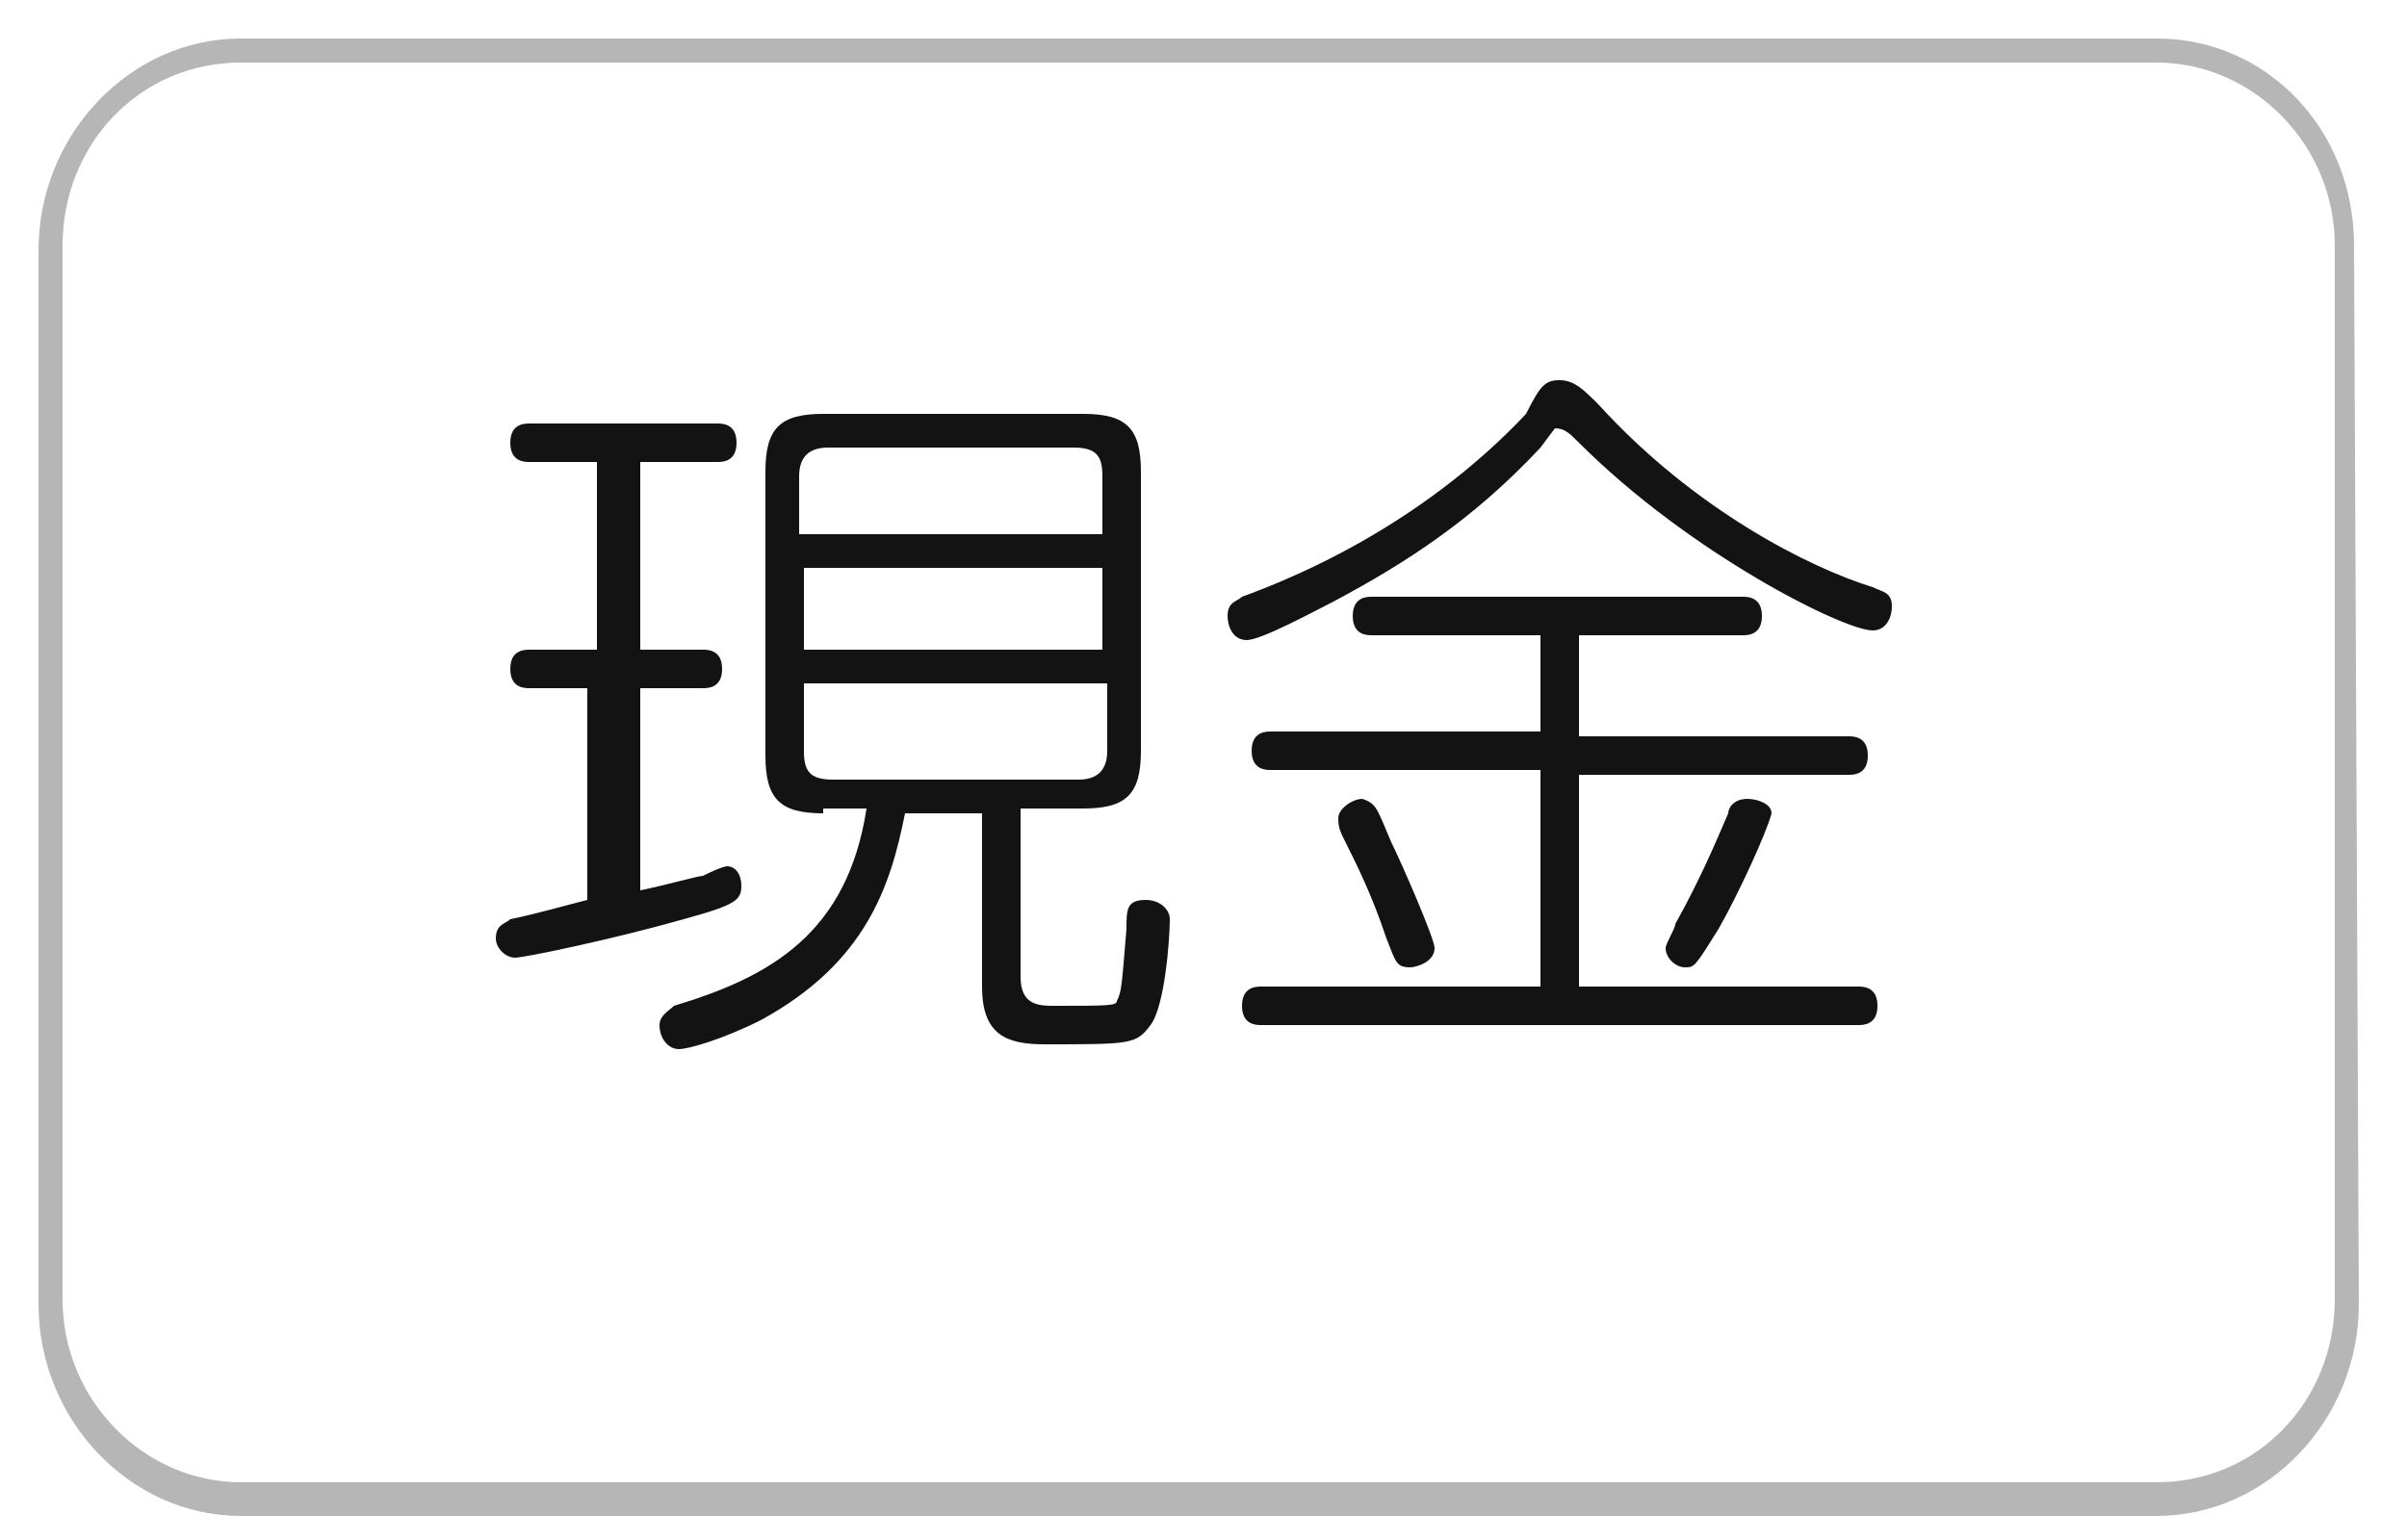
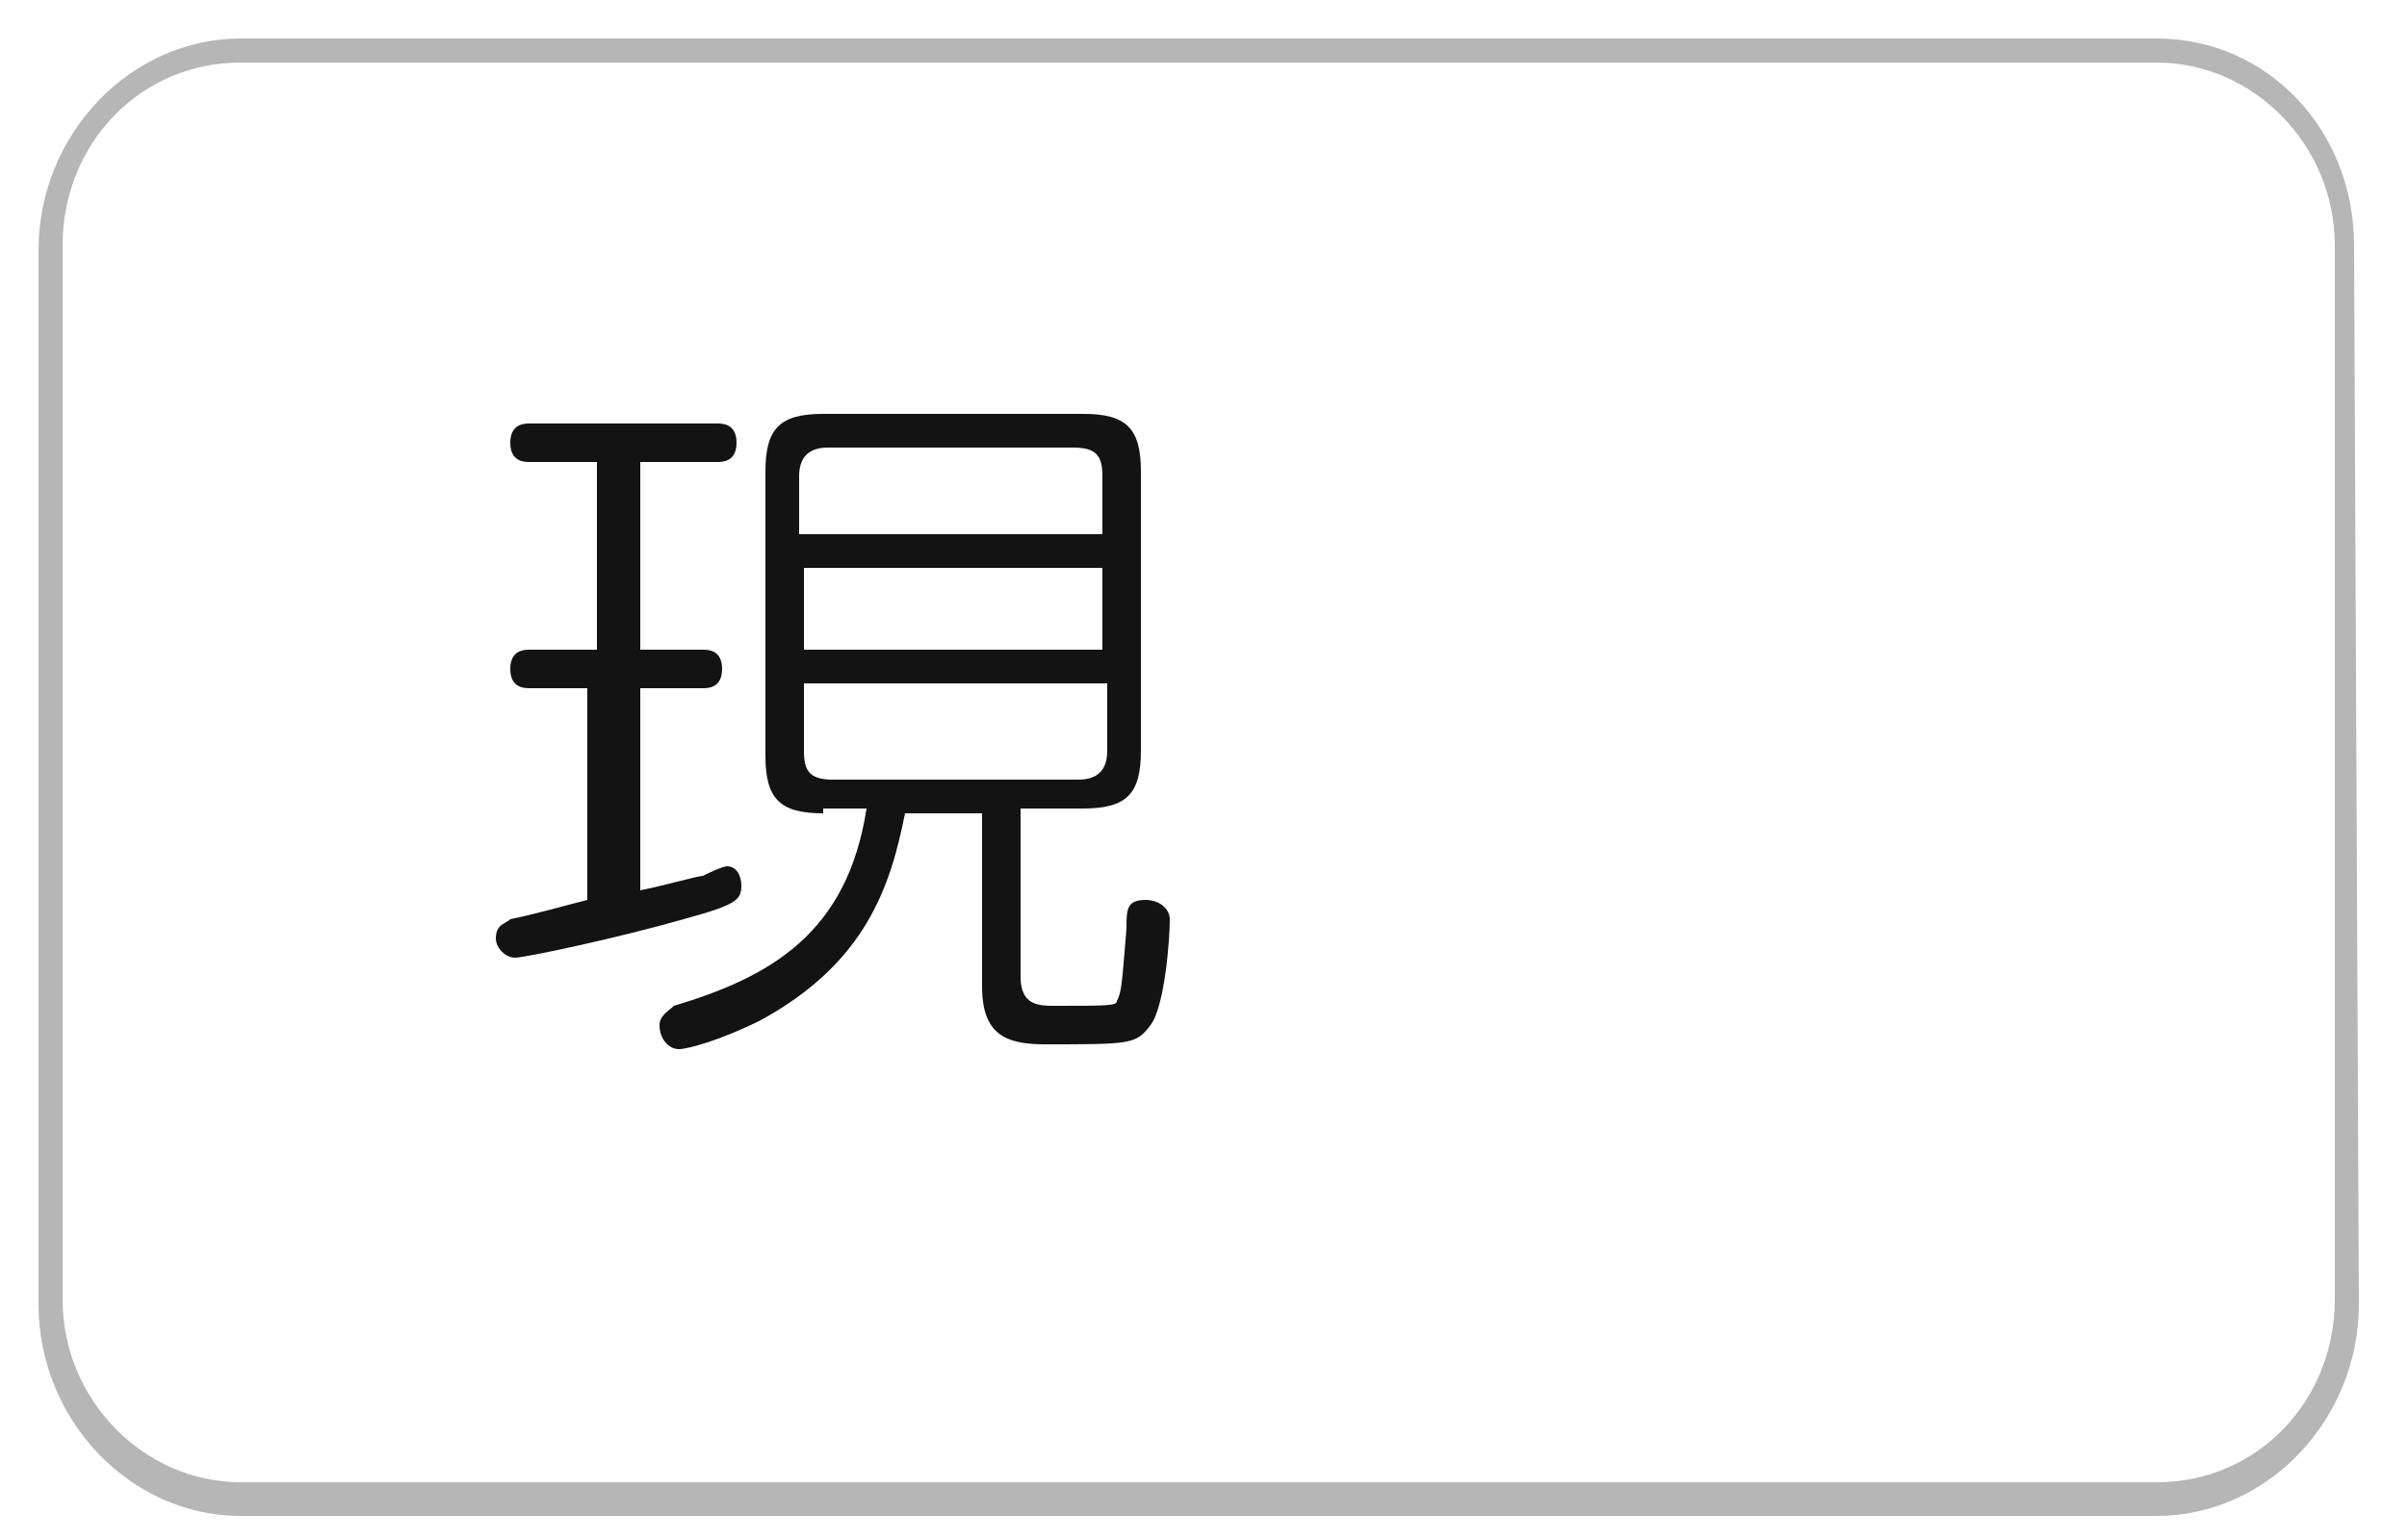
<svg xmlns="http://www.w3.org/2000/svg" version="1.1" id="レイヤー_1" x="0px" y="0px" width="50px" height="32px" viewBox="0 0 50 32" style="enable-background:new 0 0 50 32;" xml:space="preserve">
  <style type="text/css">
	.st0{fill:#B6B6B7;}
	.st1{fill:none;}
	.st2{fill:#141313;}
</style>
  <path class="st0" d="M44.8,1.3c2,0,3.7,1.7,3.7,3.8V27c0,2.1-1.6,3.8-3.7,3.8H5c-2,0-3.7-1.7-3.7-3.8V5.1C1.3,3,2.9,1.3,5,1.3H44.8z   M44.8,0.8H5c-2.3,0-4.2,2-4.2,4.4v21.9c0,2.4,1.9,4.4,4.2,4.4h39.8c2.3,0,4.2-2,4.2-4.4l-0.1-22C48.9,2.7,47.1,0.8,44.8,0.8z" />
  <path class="st1" d="M-0.1,0.1h50v32h-50V0.1z" />
  <g>
    <g>
      <g>
        <path class="st2" d="M12.4,14.3H11c-0.1,0-0.4,0-0.4-0.4s0.3-0.4,0.4-0.4h1.4V9.6H11c-0.1,0-0.4,0-0.4-0.4s0.3-0.4,0.4-0.4h3.9     c0.1,0,0.4,0,0.4,0.4S15,9.6,14.9,9.6h-1.6v3.9h1.3c0.1,0,0.4,0,0.4,0.4s-0.3,0.4-0.4,0.4h-1.3v4.2c0.5-0.1,1.2-0.3,1.3-0.3     C15,18,15.1,18,15.1,18c0.2,0,0.3,0.2,0.3,0.4c0,0.3-0.1,0.4-1.2,0.7c-1.4,0.4-3.3,0.8-3.5,0.8c-0.2,0-0.4-0.2-0.4-0.4     c0-0.3,0.2-0.3,0.3-0.4c0.5-0.1,1.2-0.3,1.6-0.4V14.3z M17.1,16.9c-0.9,0-1.2-0.3-1.2-1.2V9.8c0-0.9,0.3-1.2,1.2-1.2h5.4     c0.9,0,1.2,0.3,1.2,1.2v5.8c0,0.9-0.3,1.2-1.2,1.2h-1.3v3.5c0,0.6,0.4,0.6,0.7,0.6c1.1,0,1.3,0,1.3-0.1c0.1-0.2,0.1-0.3,0.2-1.5     c0-0.4,0-0.6,0.4-0.6c0.3,0,0.5,0.2,0.5,0.4c0,0.4-0.1,1.8-0.4,2.2c-0.3,0.4-0.4,0.4-2.2,0.4c-0.8,0-1.3-0.2-1.3-1.2v-3.6h-1.6     c-0.3,1.5-0.8,3.1-3,4.3c-0.8,0.4-1.5,0.6-1.7,0.6c-0.2,0-0.4-0.2-0.4-0.5c0-0.2,0.2-0.3,0.3-0.4c2-0.6,3.6-1.5,4-4.1H17.1z      M16.7,11.1h6.2V9.9c0-0.4-0.1-0.6-0.6-0.6h-5.1c-0.4,0-0.6,0.2-0.6,0.6V11.1z M22.9,11.8h-6.2v1.7h6.2V11.8z M16.7,14.2v1.4     c0,0.4,0.1,0.6,0.6,0.6h5.1c0.4,0,0.6-0.2,0.6-0.6v-1.4H16.7z" />
-         <path class="st2" d="M32,9.3c-1.4,1.5-2.8,2.4-4.3,3.2c-0.4,0.2-1.5,0.8-1.8,0.8c-0.3,0-0.4-0.3-0.4-0.5c0-0.3,0.2-0.3,0.3-0.4     c2.2-0.8,4.3-2.1,5.9-3.8C32,8,32.1,7.9,32.4,7.9c0.3,0,0.5,0.2,0.8,0.5c2,2.2,4.4,3.4,5.7,3.8c0.2,0.1,0.4,0.1,0.4,0.4     c0,0.2-0.1,0.5-0.4,0.5c-0.6,0-3.8-1.6-6.1-3.9c-0.2-0.2-0.3-0.3-0.5-0.3C32.3,8.9,32.3,8.9,32,9.3z M31.9,13.2h-3.4     c-0.1,0-0.4,0-0.4-0.4s0.3-0.4,0.4-0.4h7.7c0.1,0,0.4,0,0.4,0.4s-0.3,0.4-0.4,0.4h-3.4v2.1h5.6c0.1,0,0.4,0,0.4,0.4     c0,0.4-0.3,0.4-0.4,0.4h-5.6v4.4h5.8c0.1,0,0.4,0,0.4,0.4c0,0.4-0.3,0.4-0.4,0.4H26.2c-0.1,0-0.4,0-0.4-0.4     c0-0.4,0.3-0.4,0.4-0.4h5.8V16h-5.6c-0.1,0-0.4,0-0.4-0.4c0-0.4,0.3-0.4,0.4-0.4h5.6V13.2z M28.9,17.5c0.2,0.4,0.9,2,0.9,2.2     c0,0.3-0.4,0.4-0.5,0.4c-0.3,0-0.3-0.1-0.5-0.6c-0.3-0.9-0.6-1.5-0.9-2.1c-0.1-0.2-0.1-0.3-0.1-0.4c0-0.2,0.3-0.4,0.5-0.4     C28.6,16.7,28.6,16.8,28.9,17.5z M35.7,19.3c-0.5,0.8-0.5,0.8-0.7,0.8c-0.2,0-0.4-0.2-0.4-0.4c0-0.1,0.2-0.4,0.2-0.5     c0.5-0.9,0.8-1.6,1.1-2.3c0-0.1,0.1-0.3,0.4-0.3c0.2,0,0.5,0.1,0.5,0.3C36.7,17.3,36.1,18.6,35.7,19.3z" />
      </g>
    </g>
  </g>
</svg>